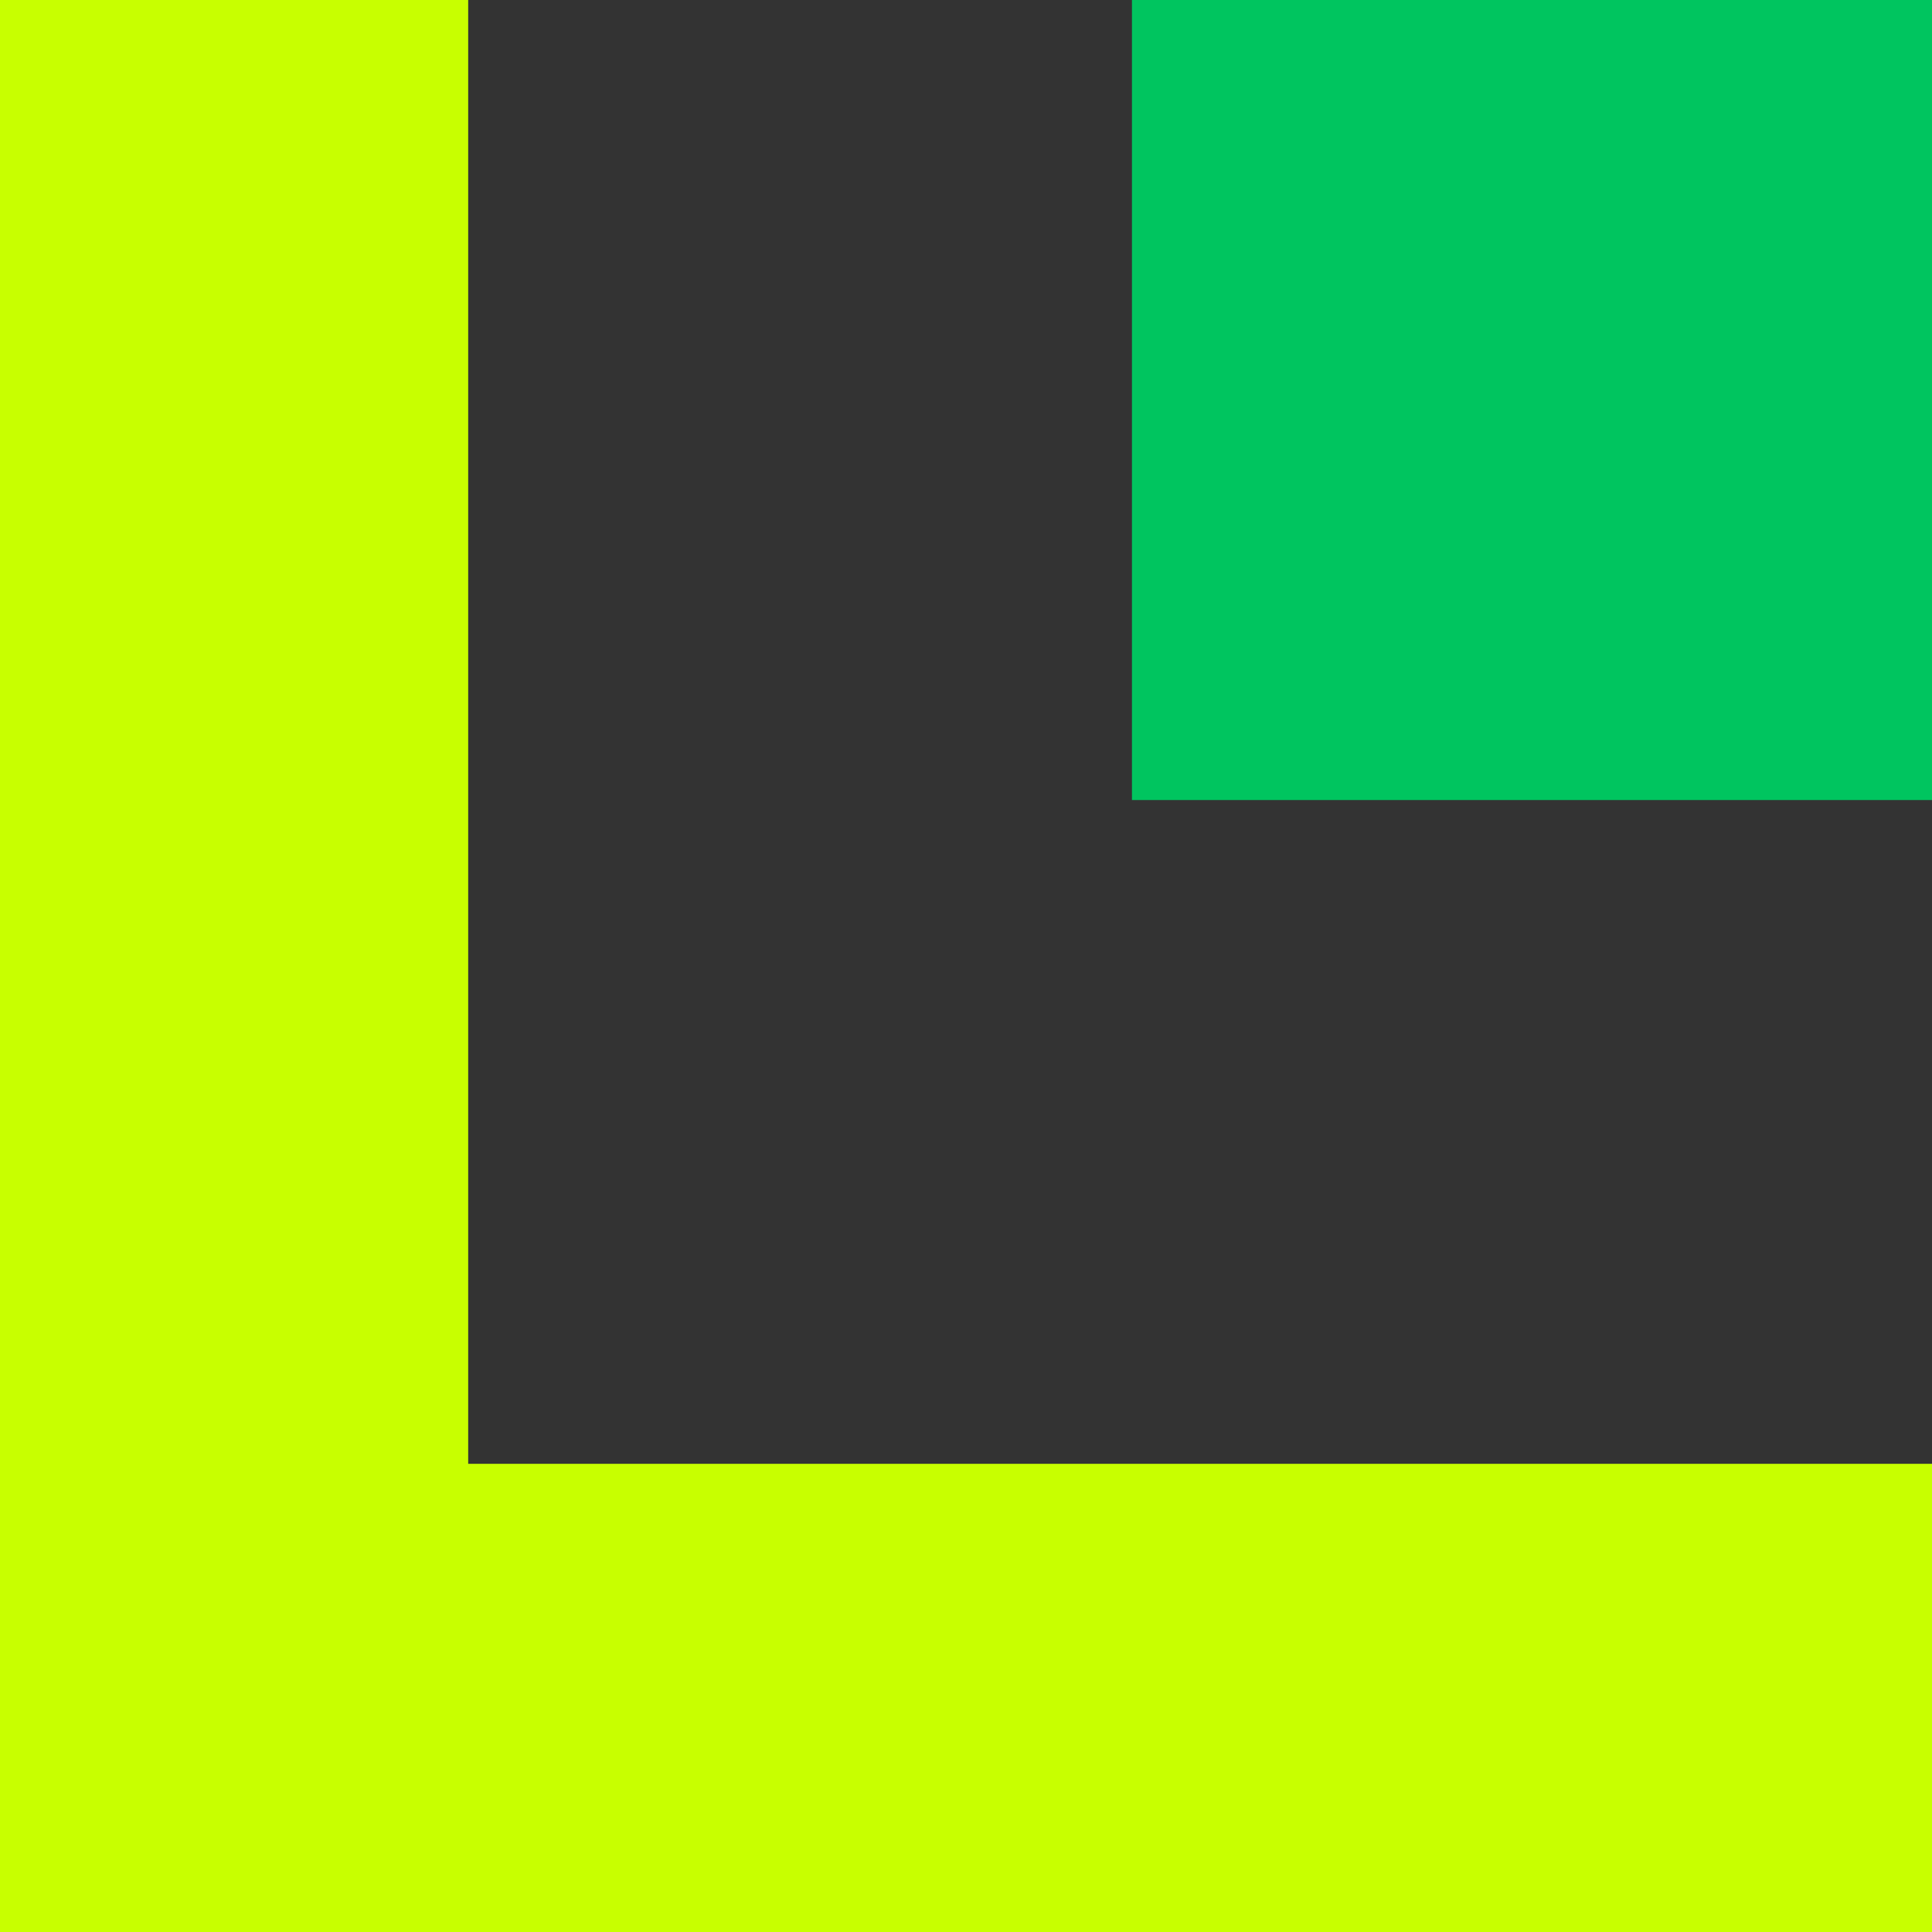
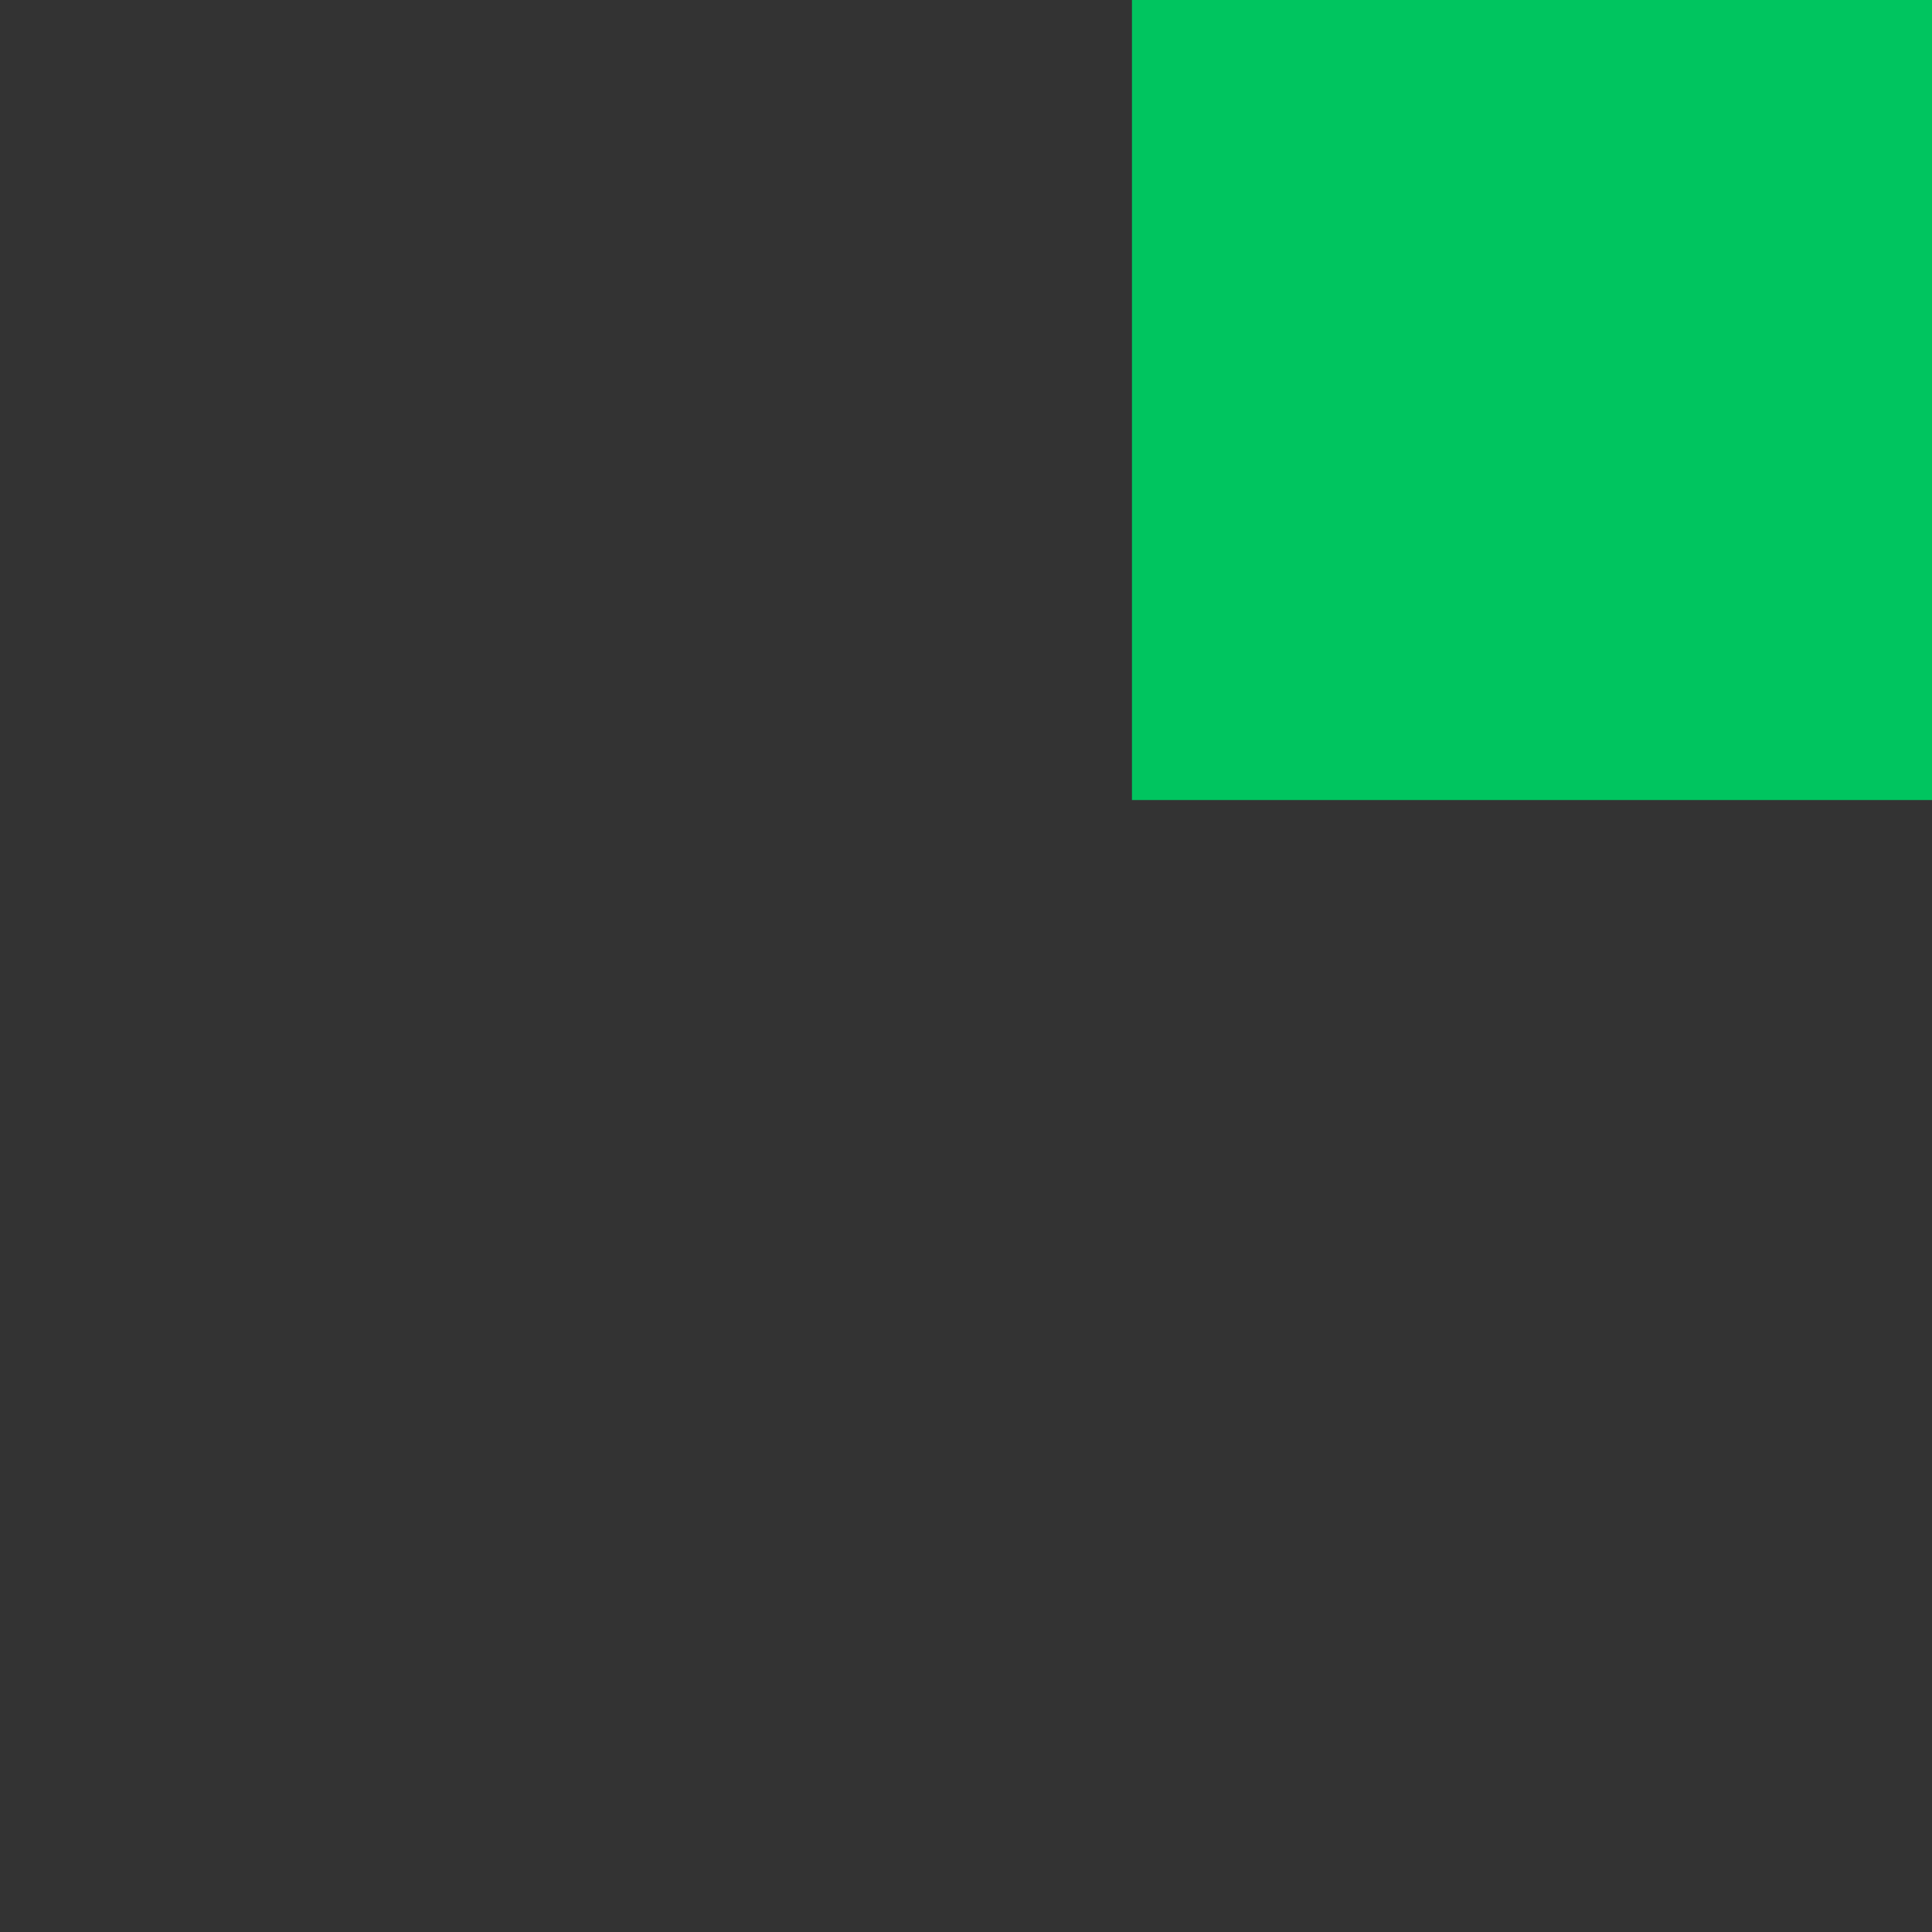
<svg xmlns="http://www.w3.org/2000/svg" width="30" height="30" viewBox="0 0 30 30" fill="none">
  <rect x="0" y="0" width="30" height="30" fill="#333333" stroke="none" />
  <g clip-path="url(#clip0_1830_7756)">
-     <path fill-rule="evenodd" clip-rule="evenodd" d="M7.27 0H0V30H7.27L30.046 30V22.73L7.27 22.73V0Z" fill="#C8FF00" />
    <rect x="17.577" width="12.423" height="12.423" fill="#00C55F" />
  </g>
  <defs>
    <clipPath id="clip0_1830_7756">
      <rect width="30" height="30" fill="white" />
    </clipPath>
  </defs>
</svg>